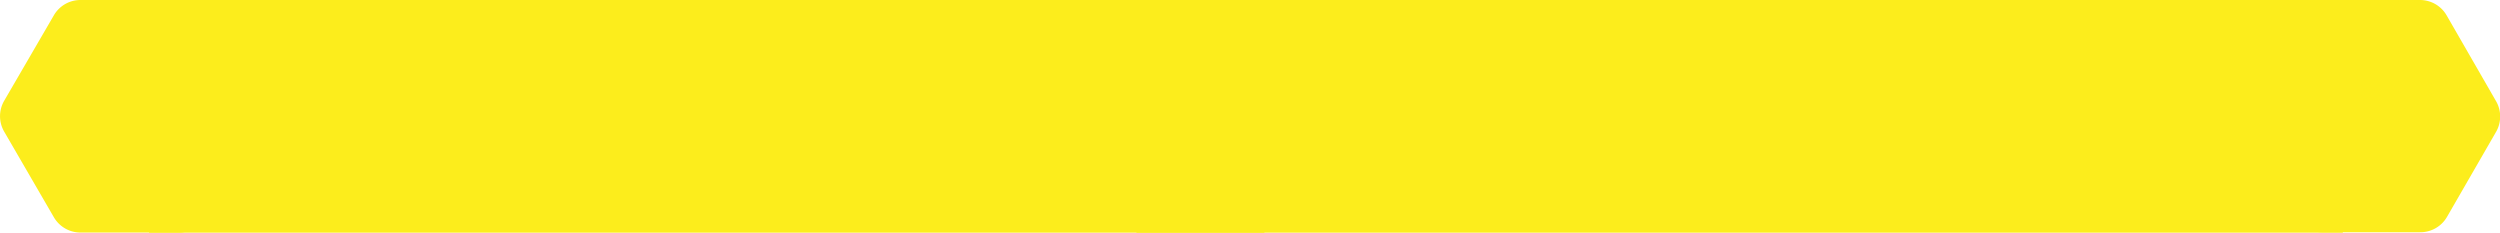
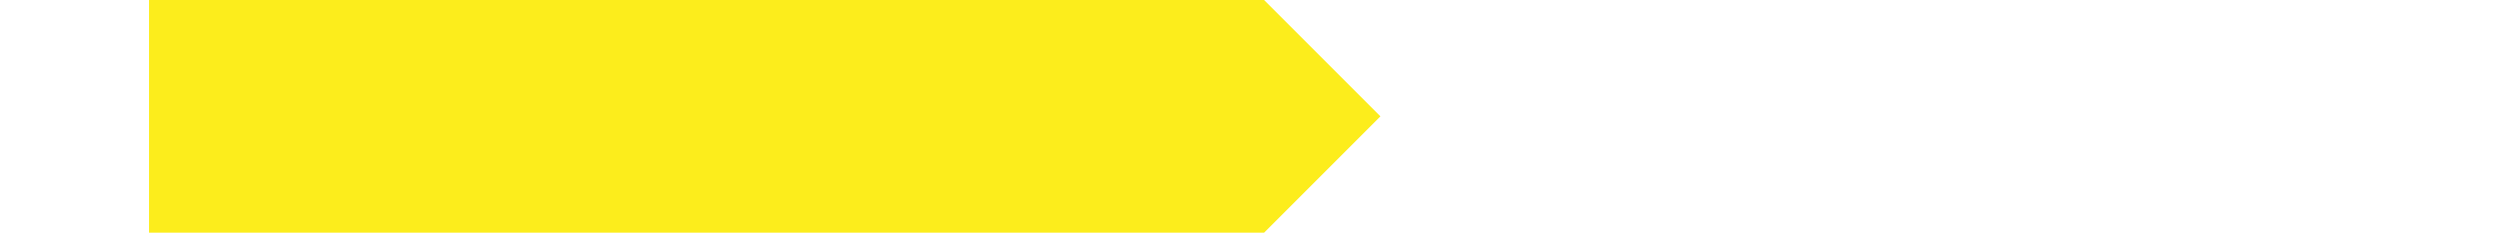
<svg xmlns="http://www.w3.org/2000/svg" viewBox="0 0 325.1 30.26">
  <defs>
    <style>.cls-1{fill:#fced1c;}</style>
  </defs>
  <g id="Layer_2" data-name="Layer 2">
    <g id="Layer_2-2" data-name="Layer 2">
      <path class="cls-1" d="M164.38,30.26h-145V0h145l15.13,15.13h0Z" />
-       <path class="cls-1" d="M33.15,13.11,26.75,2a4,4,0,0,0-3.5-2H10.44A4,4,0,0,0,7,2L.54,13.11a4,4,0,0,0,0,4L7,28.24a4,4,0,0,0,3.49,2H23.25a4,4,0,0,0,3.5-2l6.4-11.09A4,4,0,0,0,33.15,13.11Z" />
-       <path class="cls-1" d="M147.83,0H304.66V30.26H147.83L132.7,15.13h0Z" />
-       <path class="cls-1" d="M324.56,13.11,318.16,2a4,4,0,0,0-3.5-2H301.85a4,4,0,0,0-3.49,2L292,13.11a4,4,0,0,0,0,4l6.41,11.09a4,4,0,0,0,3.49,2h12.81a4,4,0,0,0,3.5-2l6.4-11.09A4,4,0,0,0,324.56,13.11Z" />
    </g>
  </g>
</svg>